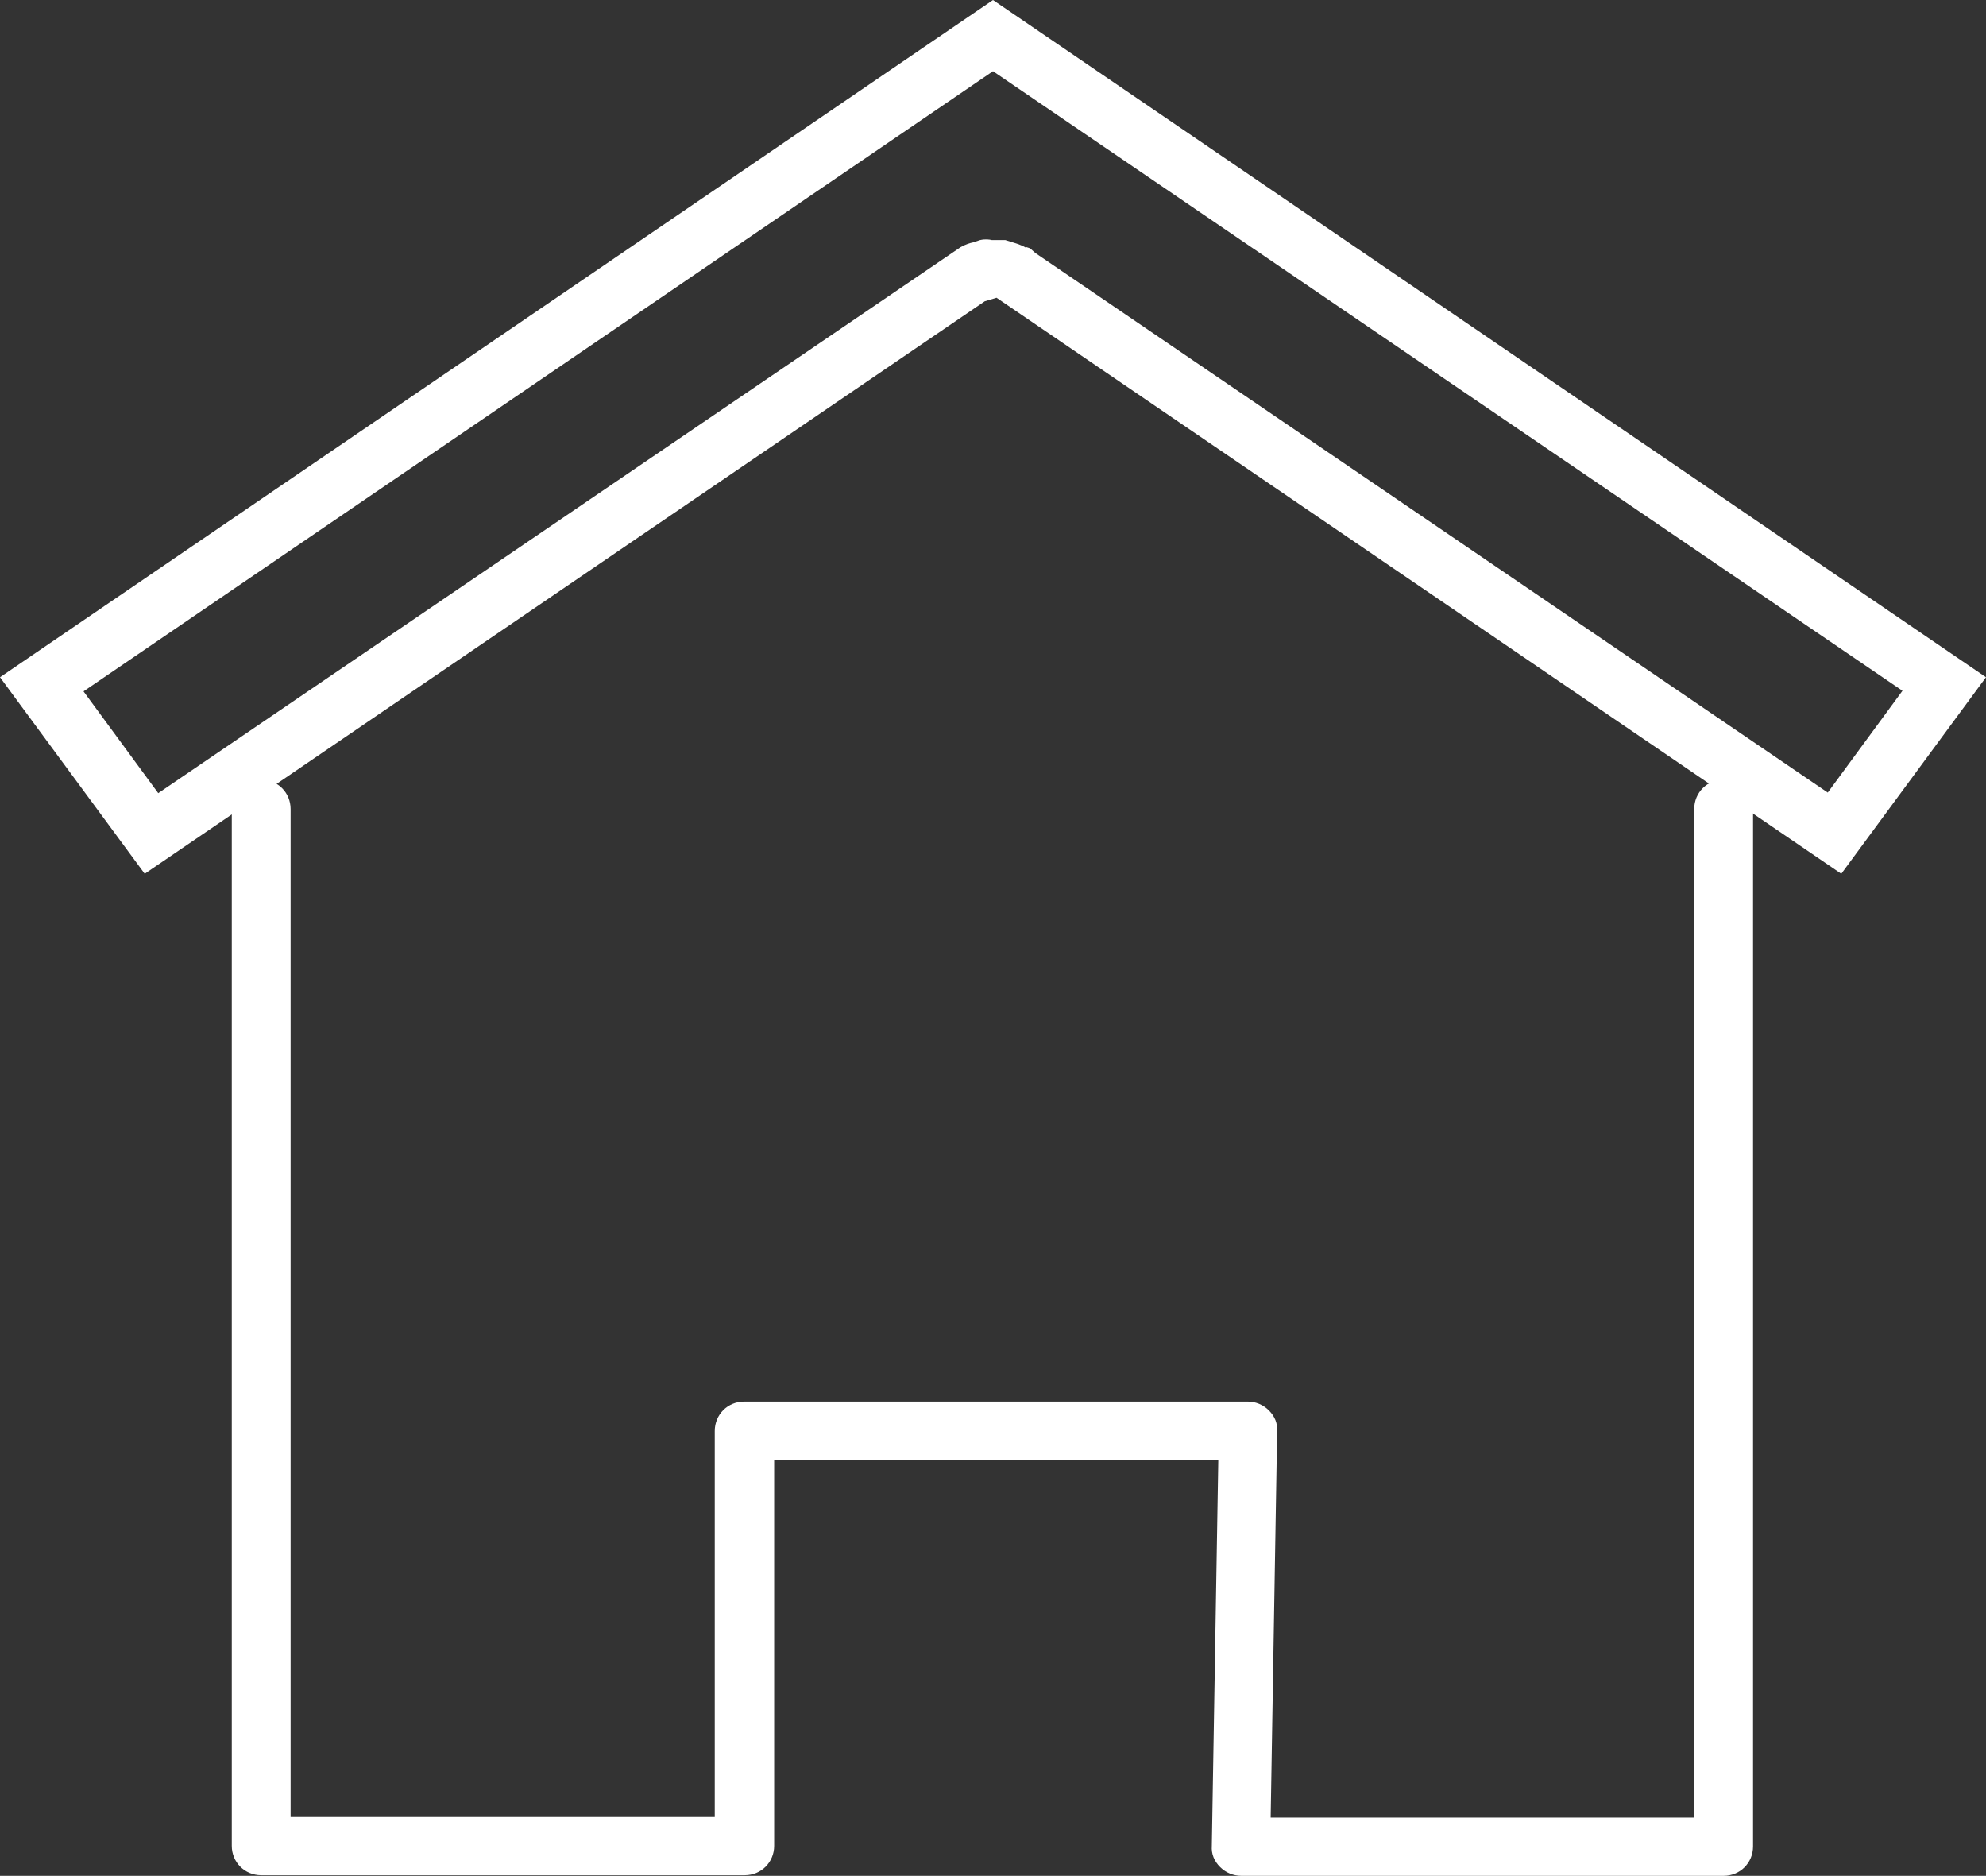
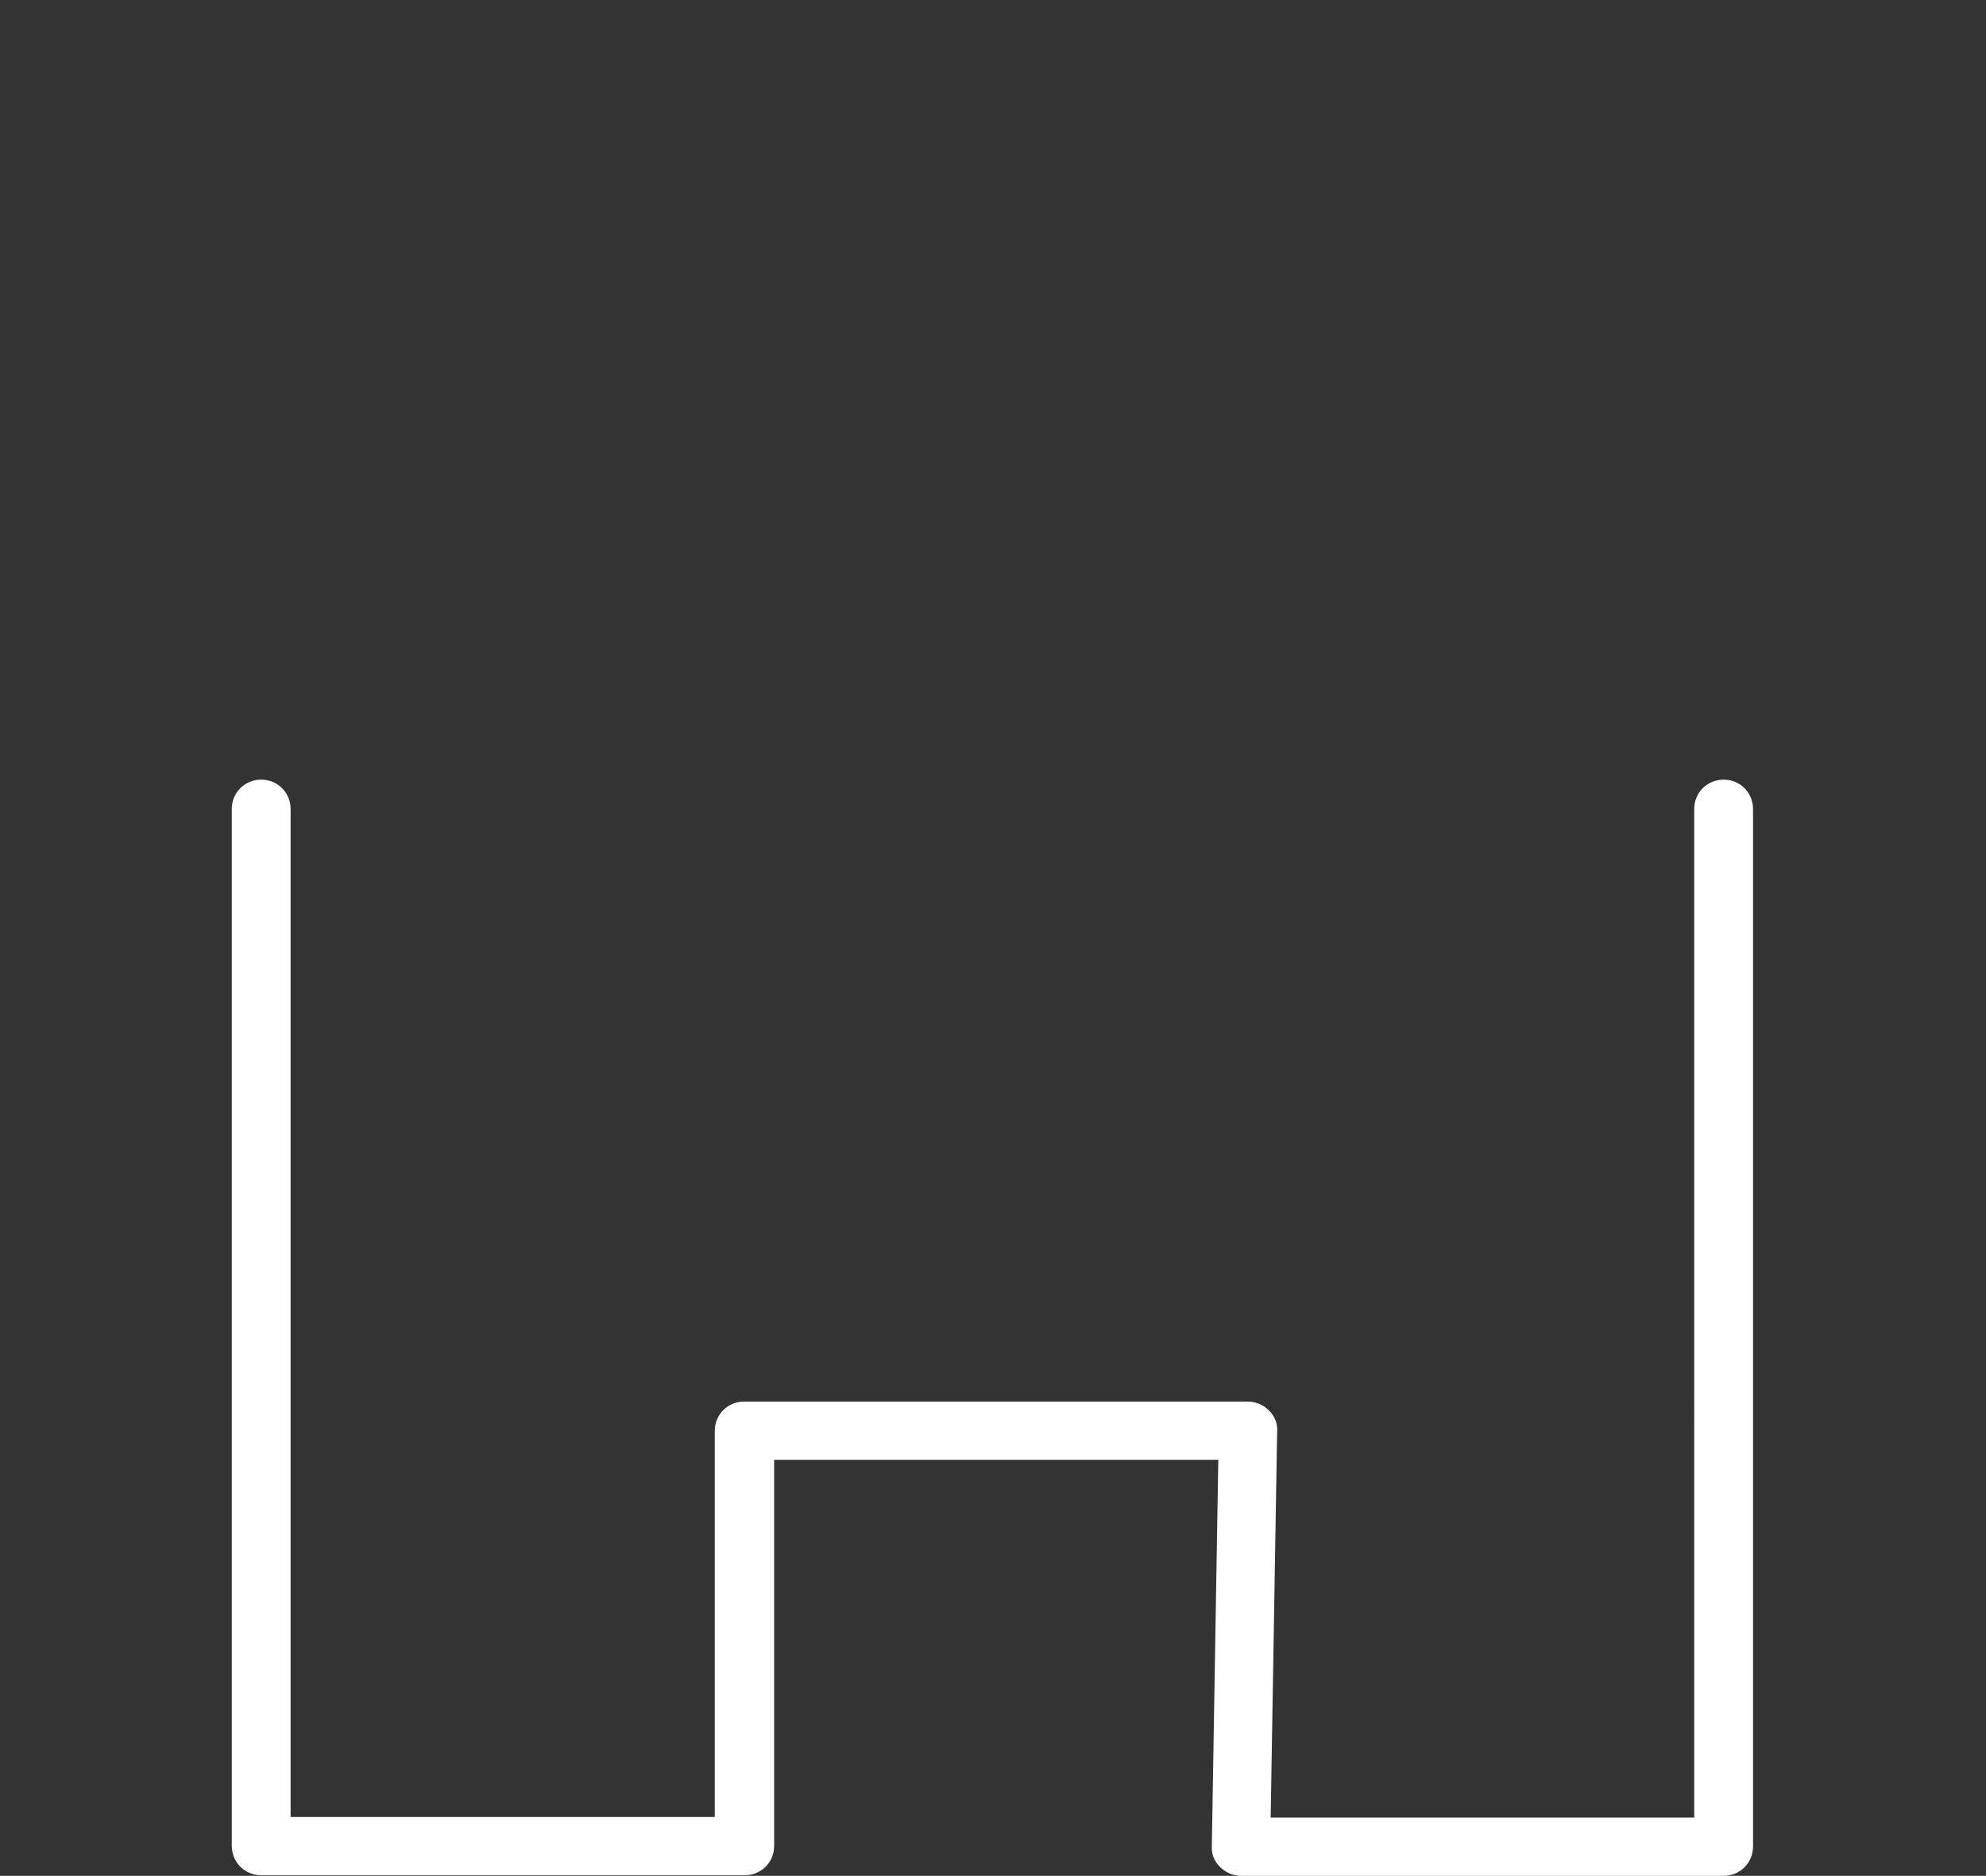
<svg xmlns="http://www.w3.org/2000/svg" id="_レイヤー_2" data-name="レイヤー 2" viewBox="0 0 33.76 31.88">
  <rect x="0" y="0" width="33.76" height="31.88" fill="#333333" stroke="none" />
  <defs>
    <style>
      .cls-1 {
        fill: #fff;
      }
    </style>
  </defs>
  <g id="_レイヤー_1-2" data-name="レイヤー 1">
    <g>
-       <path class="cls-1" d="M31.3,14.85l-14.36-9.79-.2.06L2.46,14.85l-2.46-3.34L16.88,0l16.88,11.51-2.46,3.34ZM17.45,4.2l.06.02.09.08,13.47,9.17,1.27-1.73L16.88,1.21,1.42,11.75l1.27,1.73,13.64-9.28c.09-.05.16-.07.21-.08l.12-.04c.09-.02.16-.01.2,0,.07,0,.14,0,.23,0l.16.05s.11.03.19.08Z" />
      <path class="cls-1" d="M29.31,31.88h-8.21c-.13,0-.26-.05-.36-.15s-.15-.22-.14-.36l.11-6.56h-7.55v6.56c0,.28-.22.5-.5.5H4.44c-.28,0-.5-.22-.5-.5V13.75c0-.28.22-.5.5-.5s.5.22.5.5v17.13h7.21v-6.56c0-.28.22-.5.5-.5h8.56c.13,0,.26.05.36.15s.15.22.14.36l-.11,6.56h7.2V13.75c0-.28.22-.5.5-.5s.5.22.5.5v17.63c0,.28-.22.5-.5.5Z" />
    </g>
  </g>
</svg>